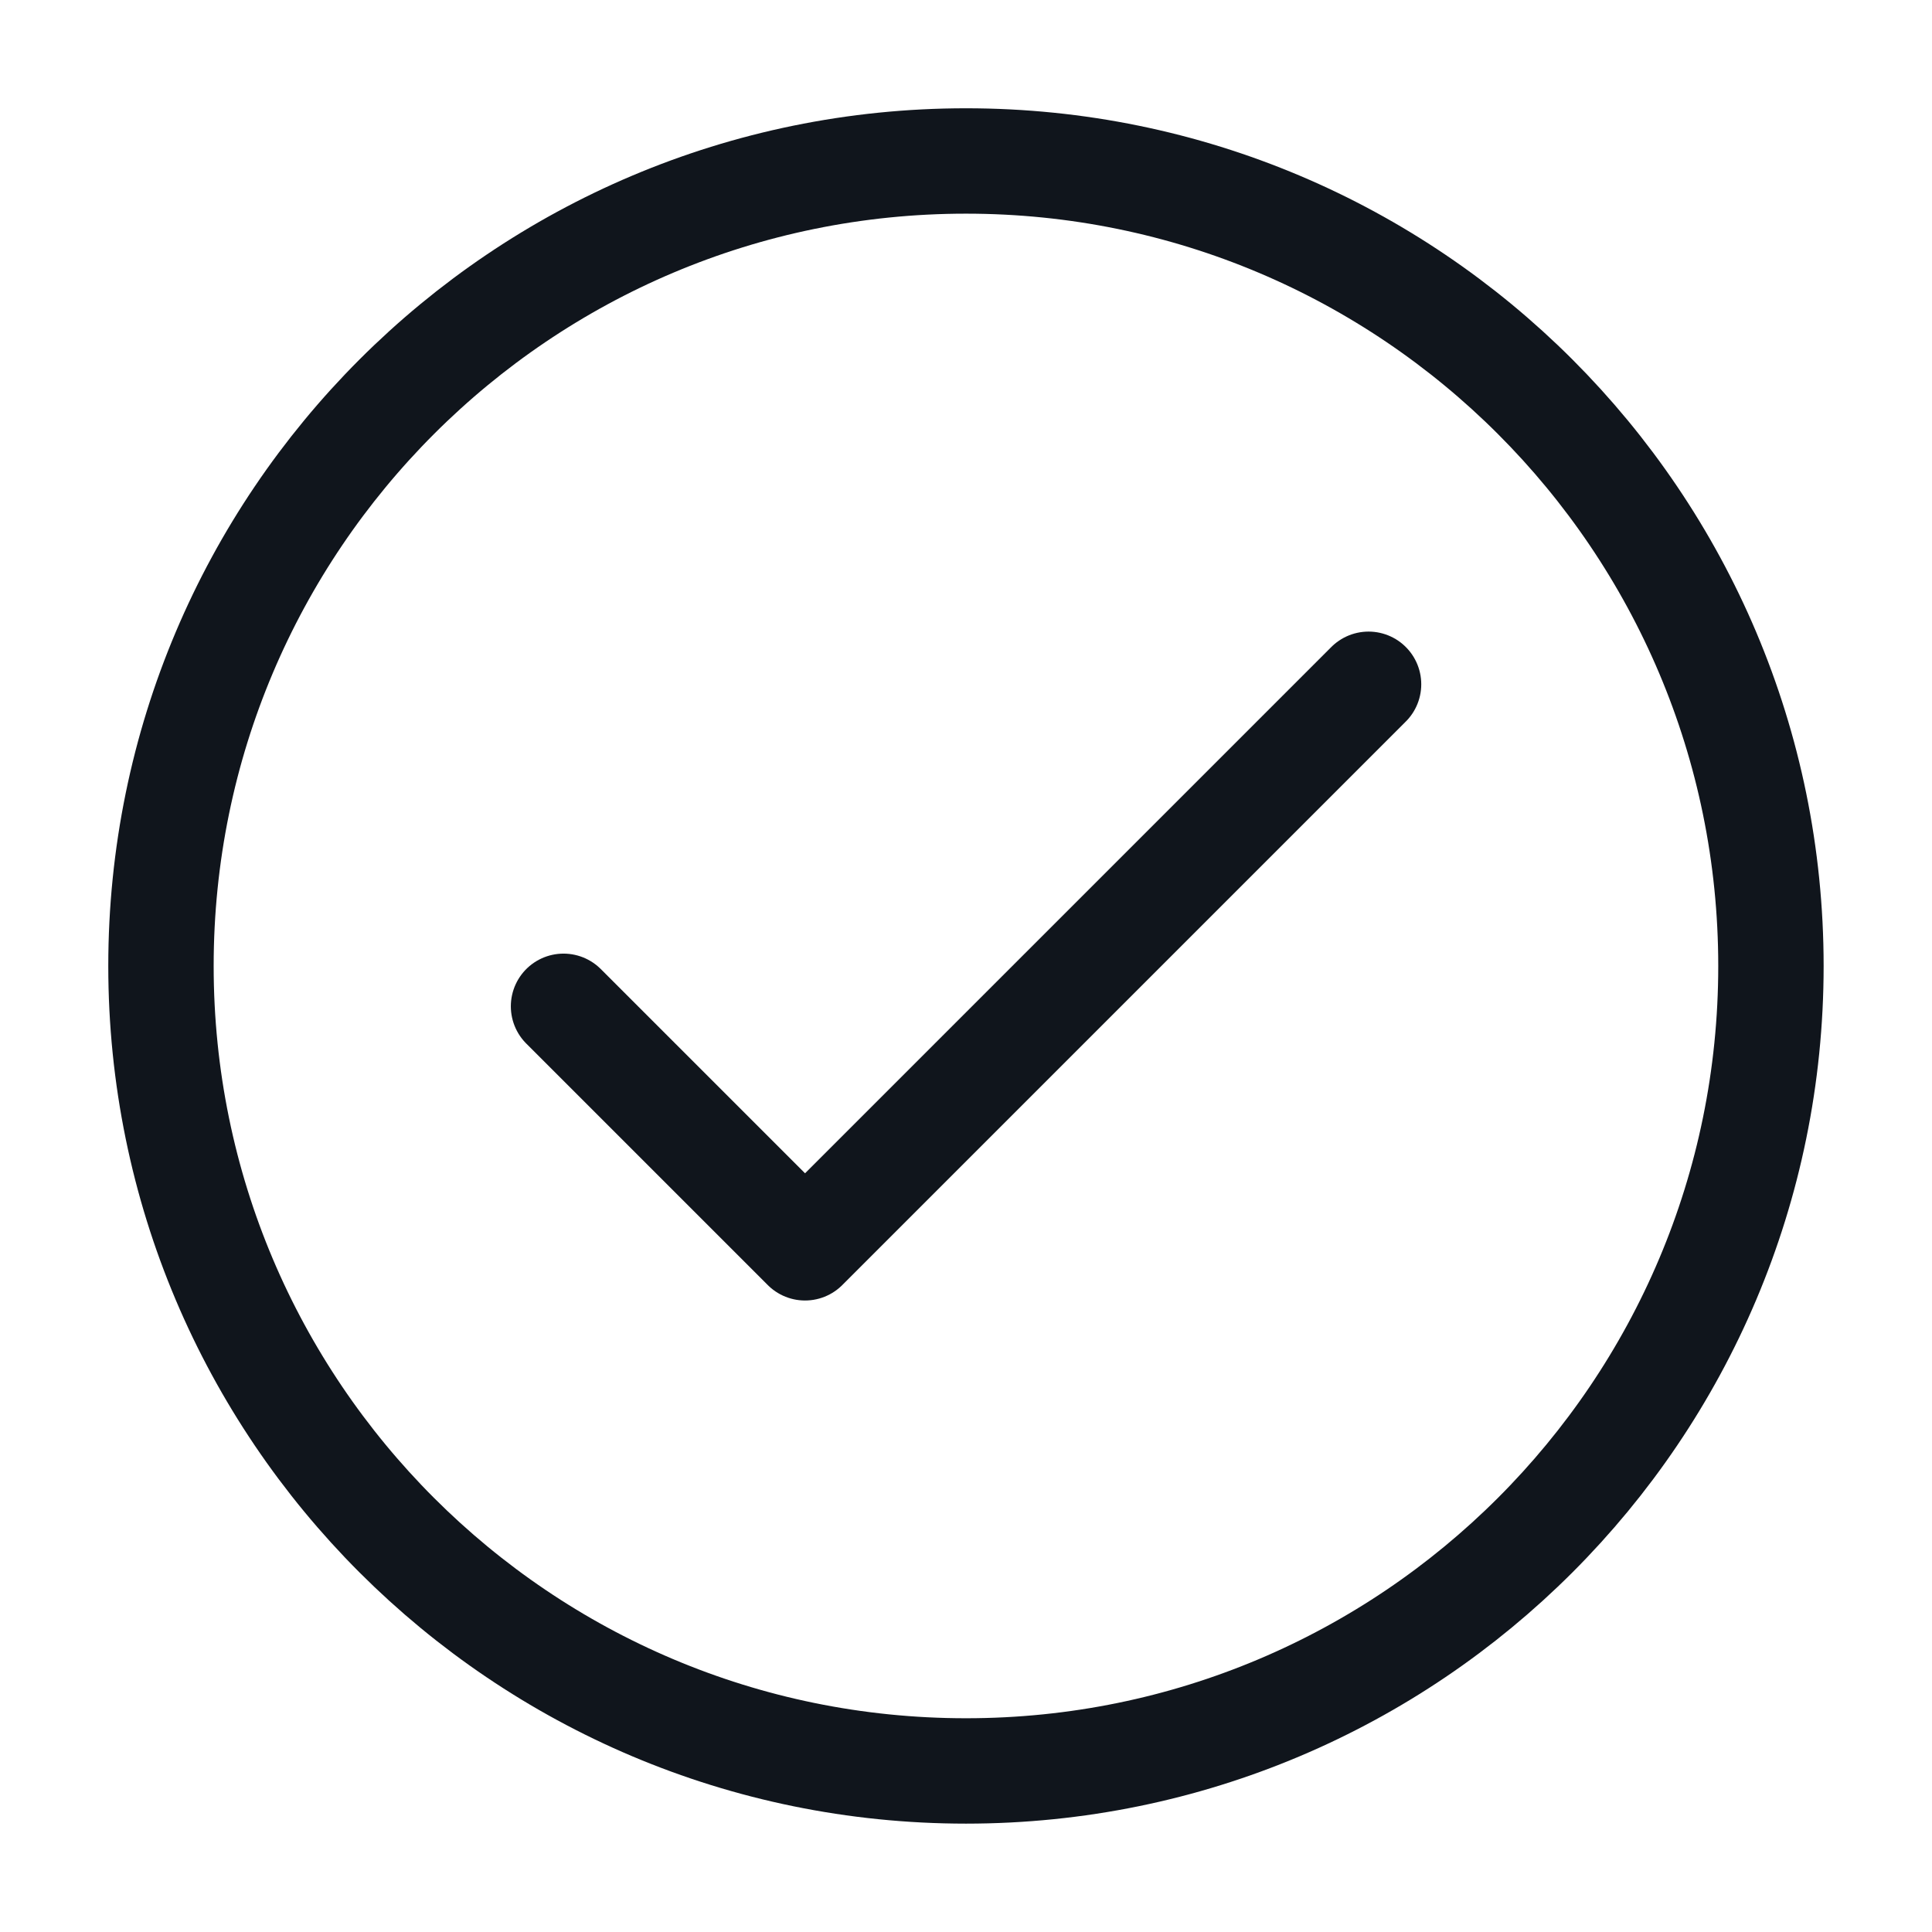
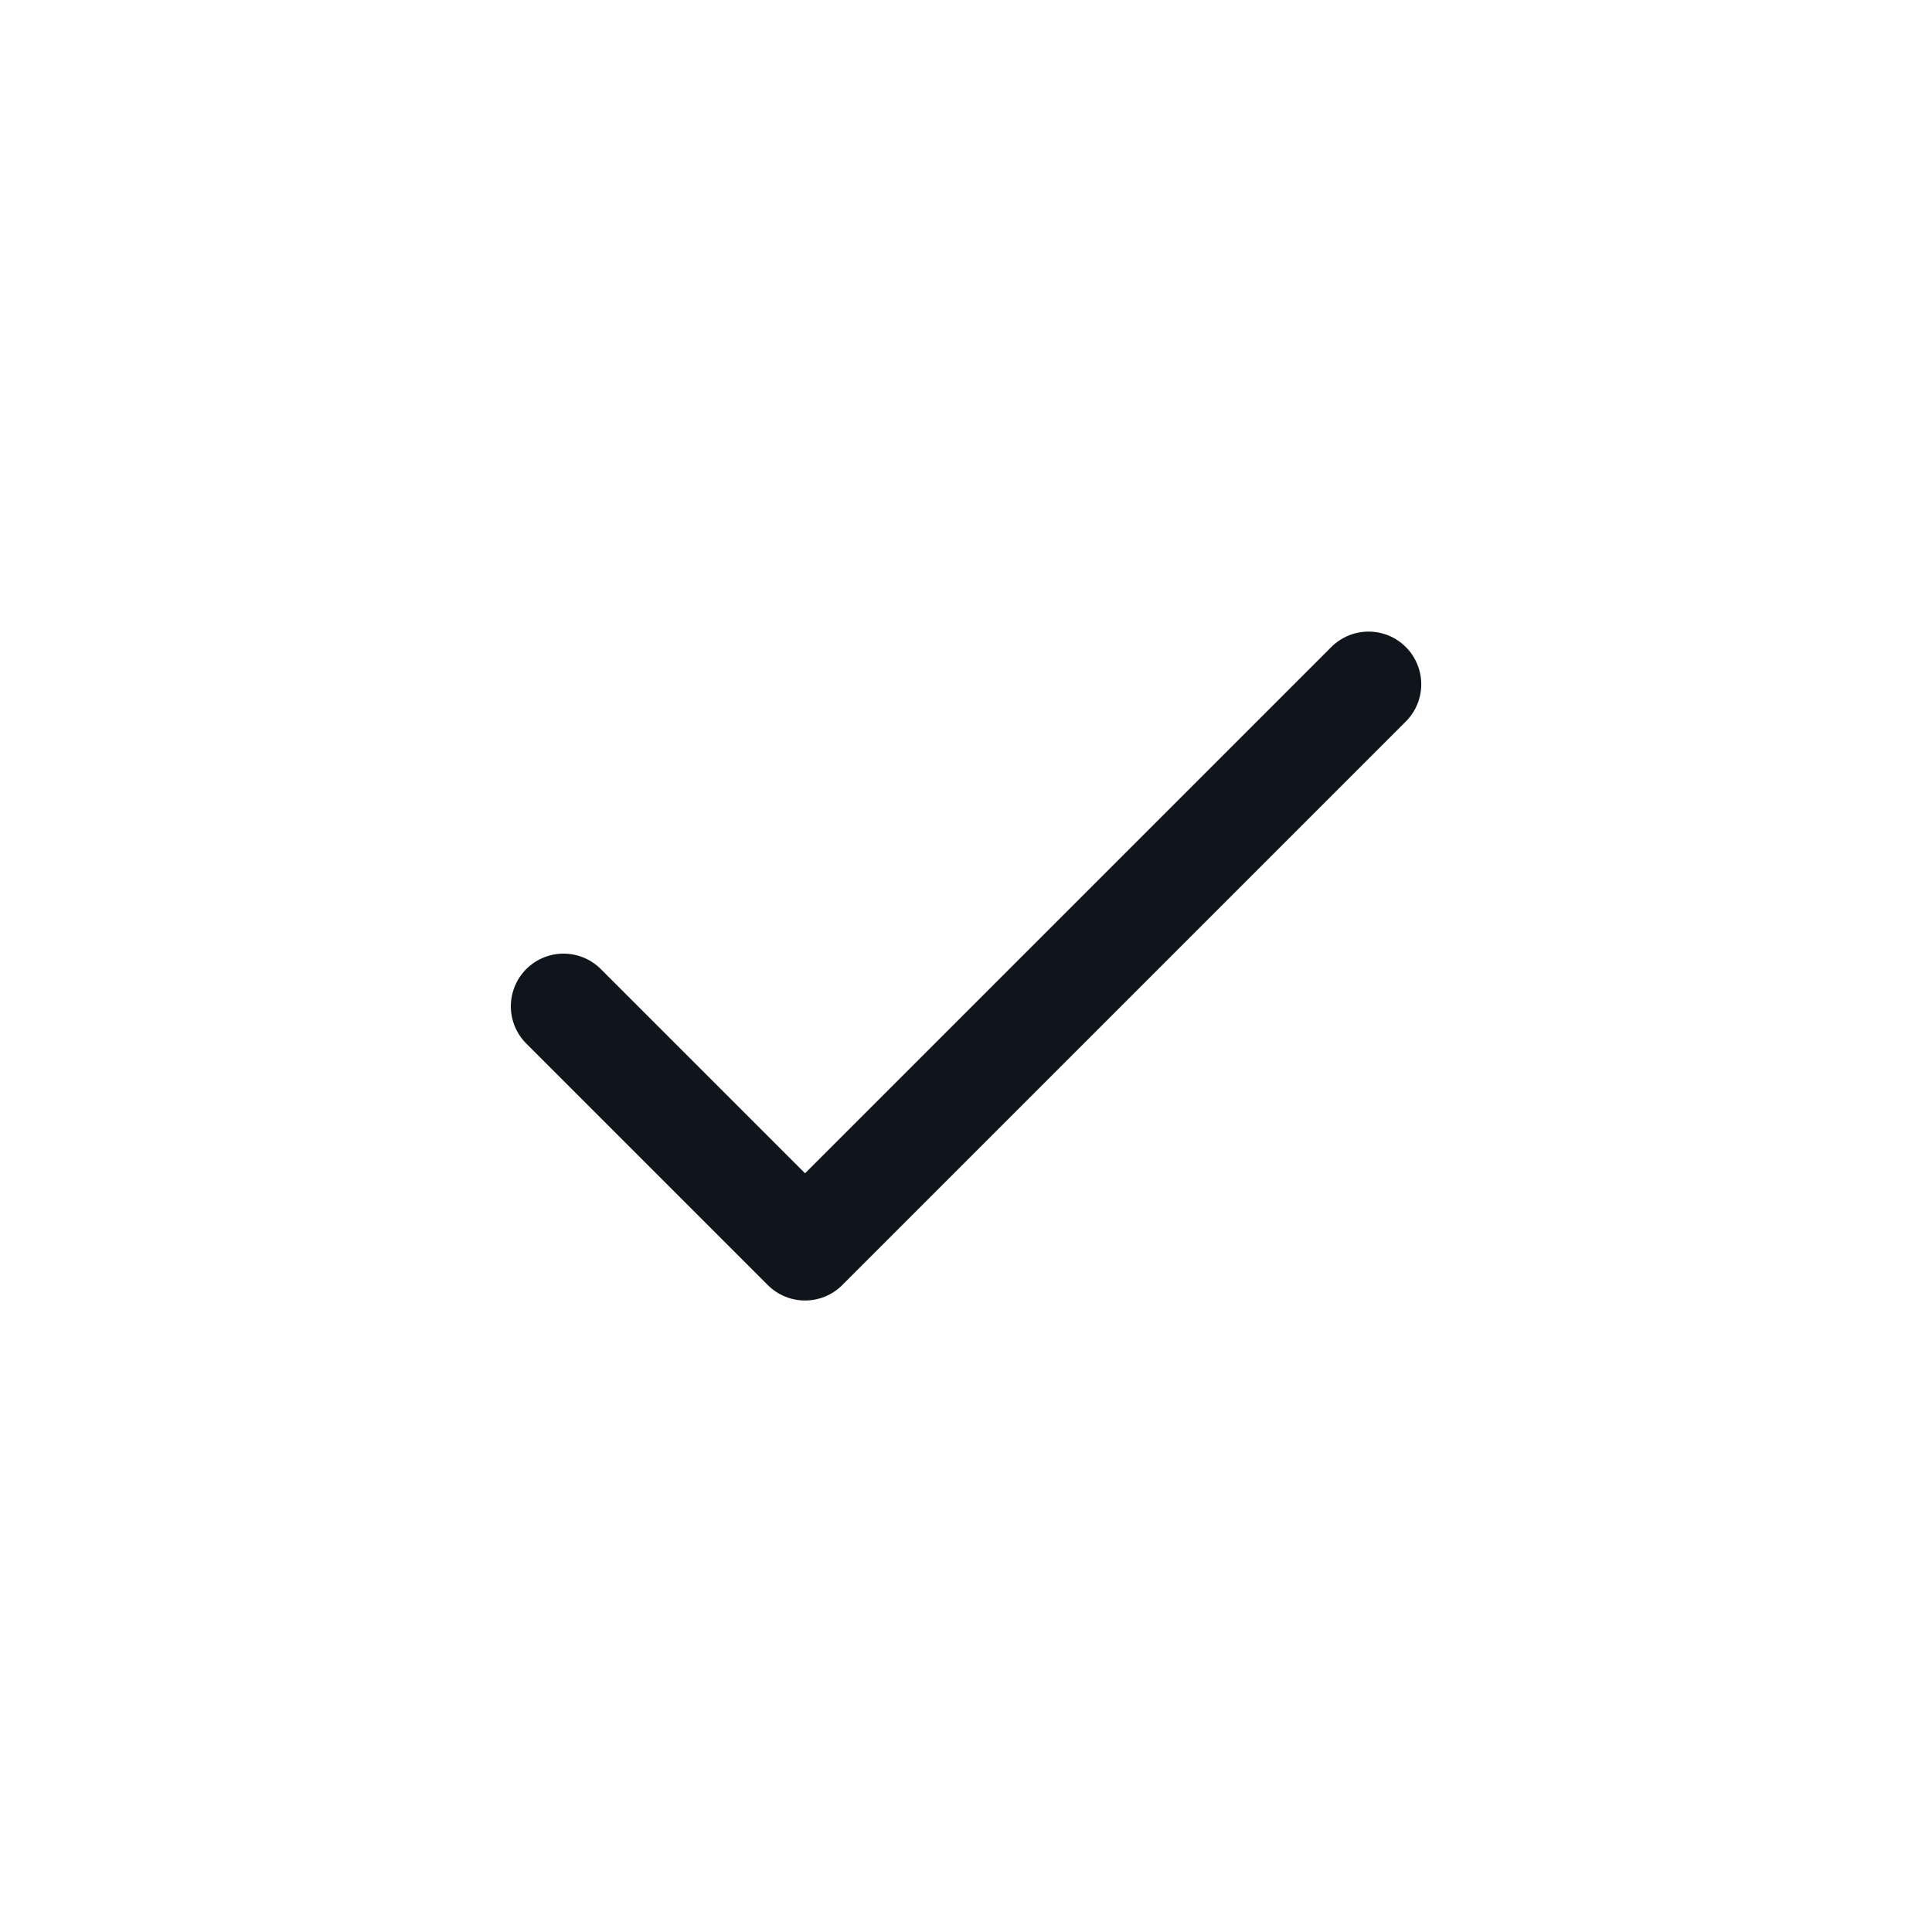
<svg xmlns="http://www.w3.org/2000/svg" width="22" height="22" viewBox="0 0 22 22" fill="none">
  <path d="M6.417 11.459L9.167 14.209L15.584 7.792" stroke="#10151C" stroke-width="1.2" stroke-linecap="round" stroke-linejoin="round" />
-   <path d="M11 20.166C16.062 20.166 20.166 16.062 20.166 11C20.166 5.937 16.062 1.833 11 1.833C5.937 1.833 1.833 5.937 1.833 11C1.833 16.062 5.937 20.166 11 20.166Z" stroke="#10151C" stroke-width="1.2" stroke-linecap="round" stroke-linejoin="round" />
</svg>